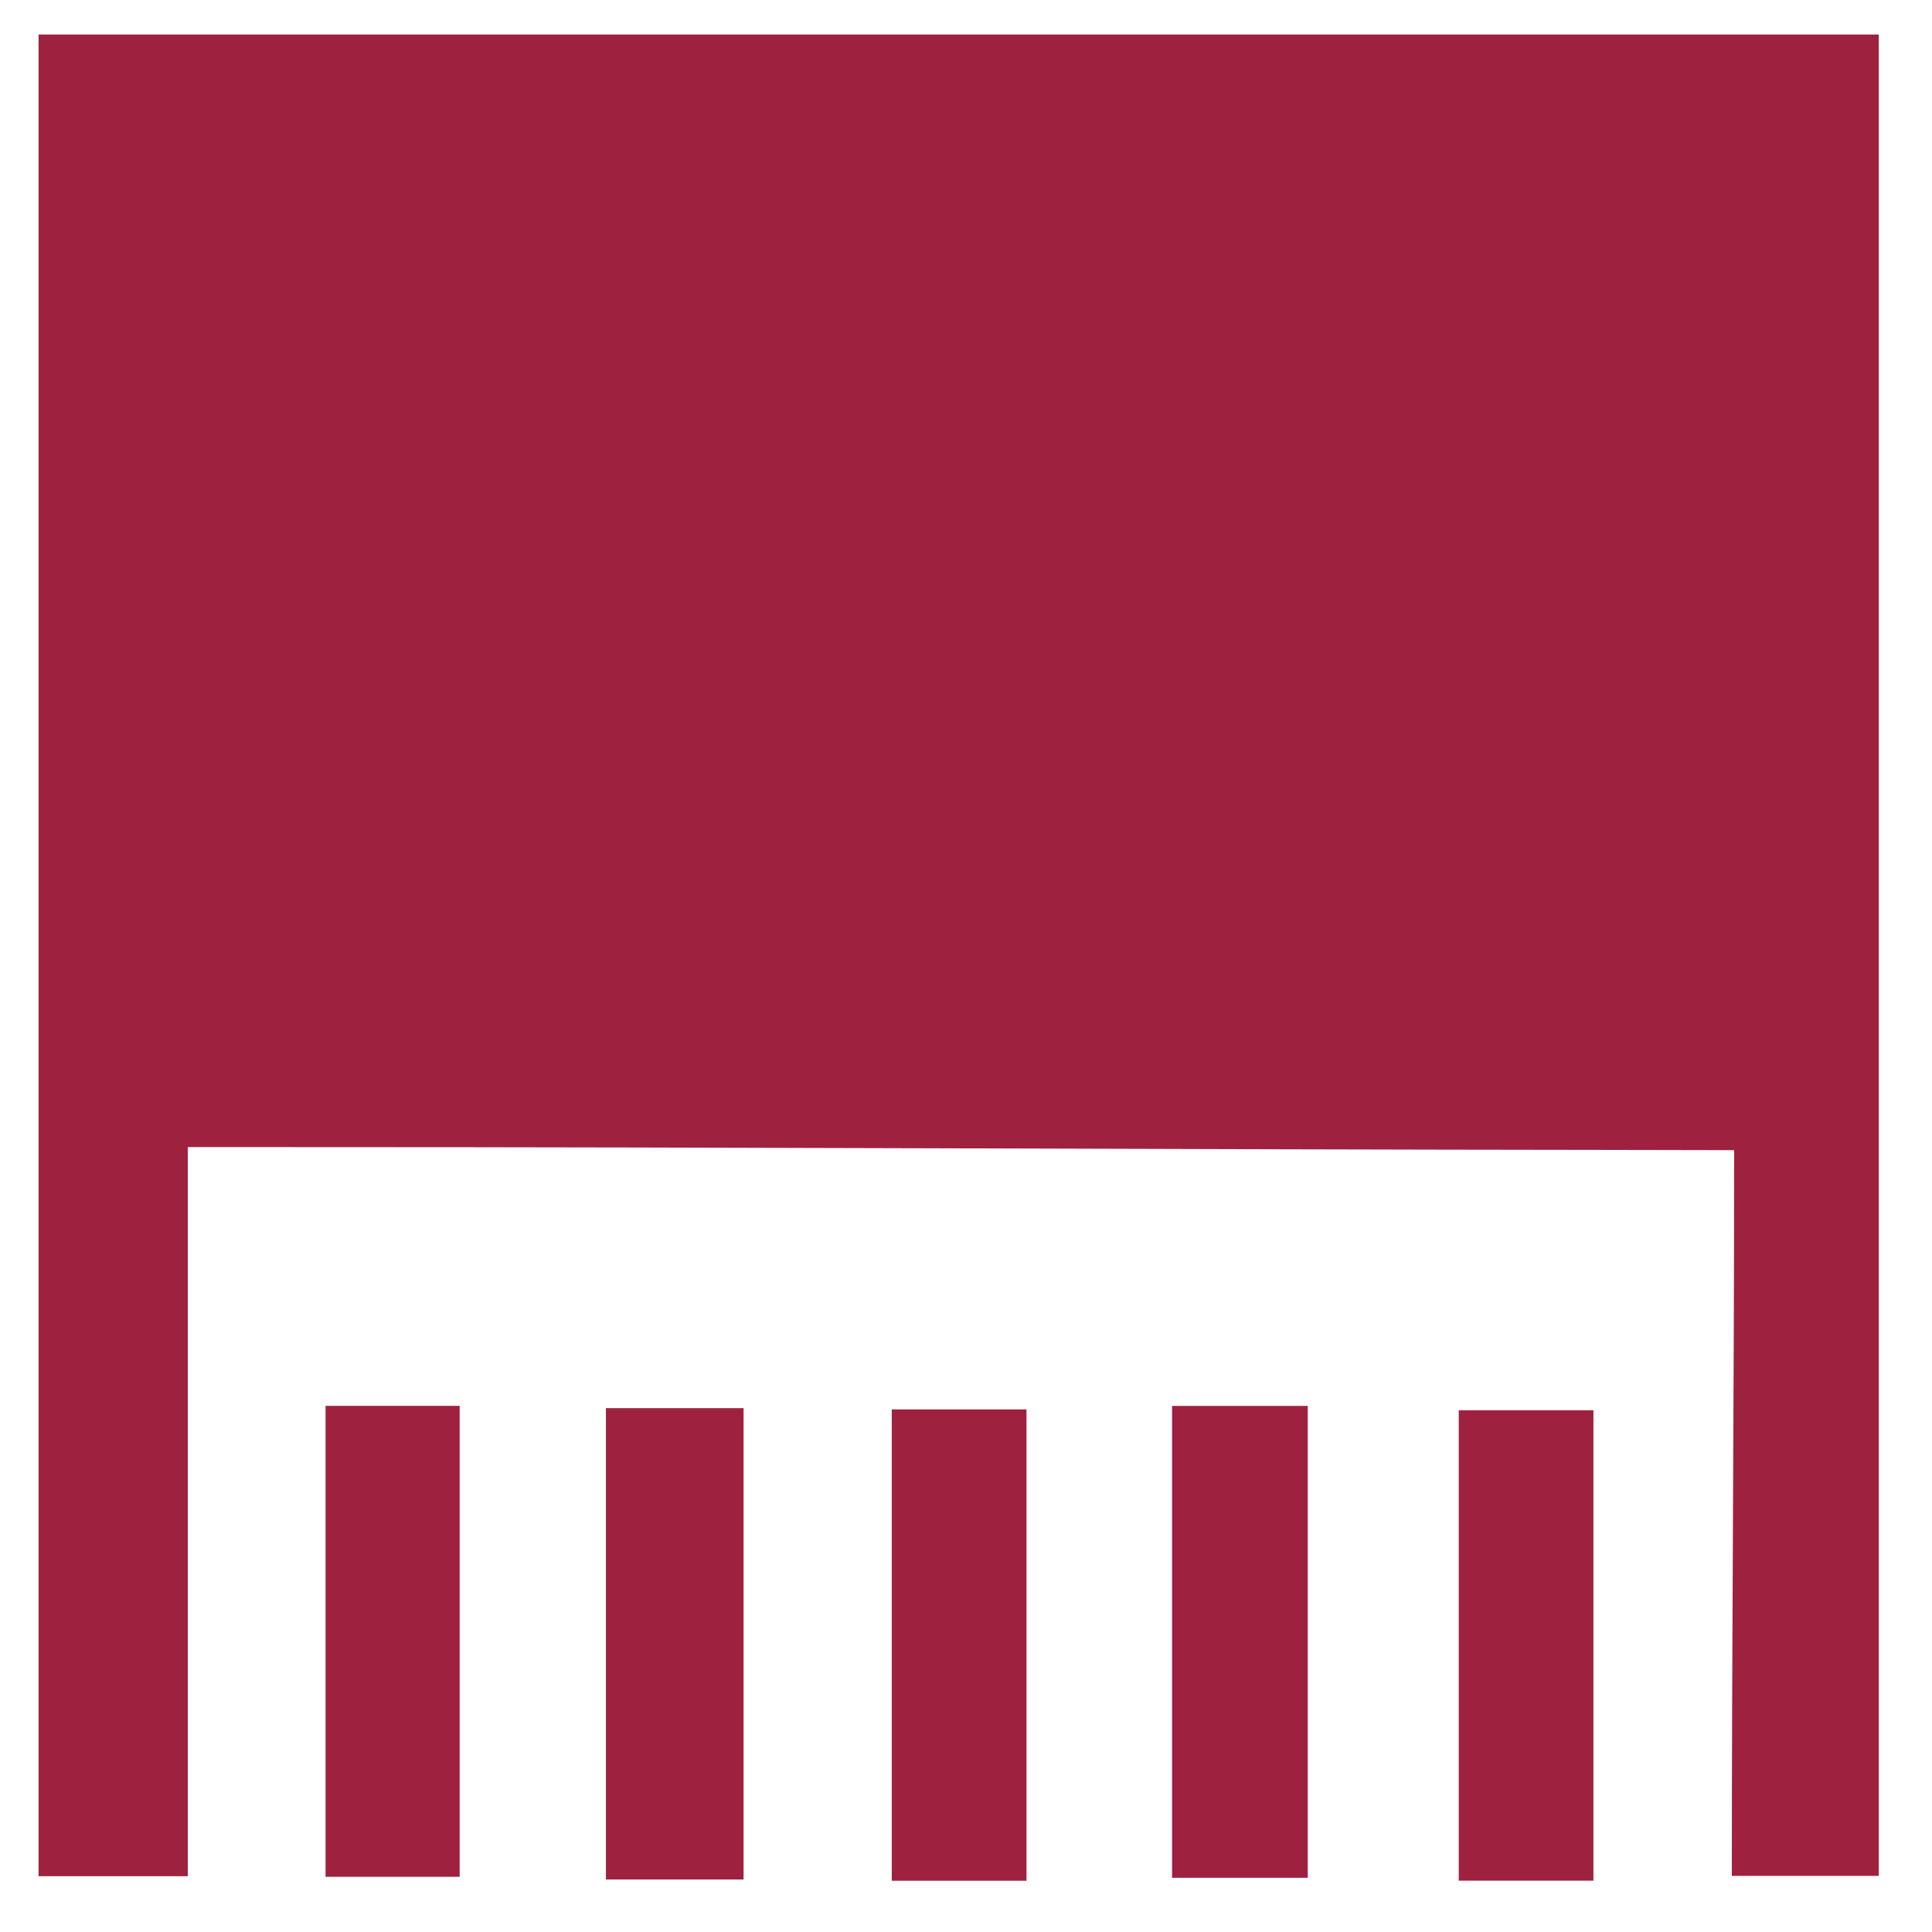
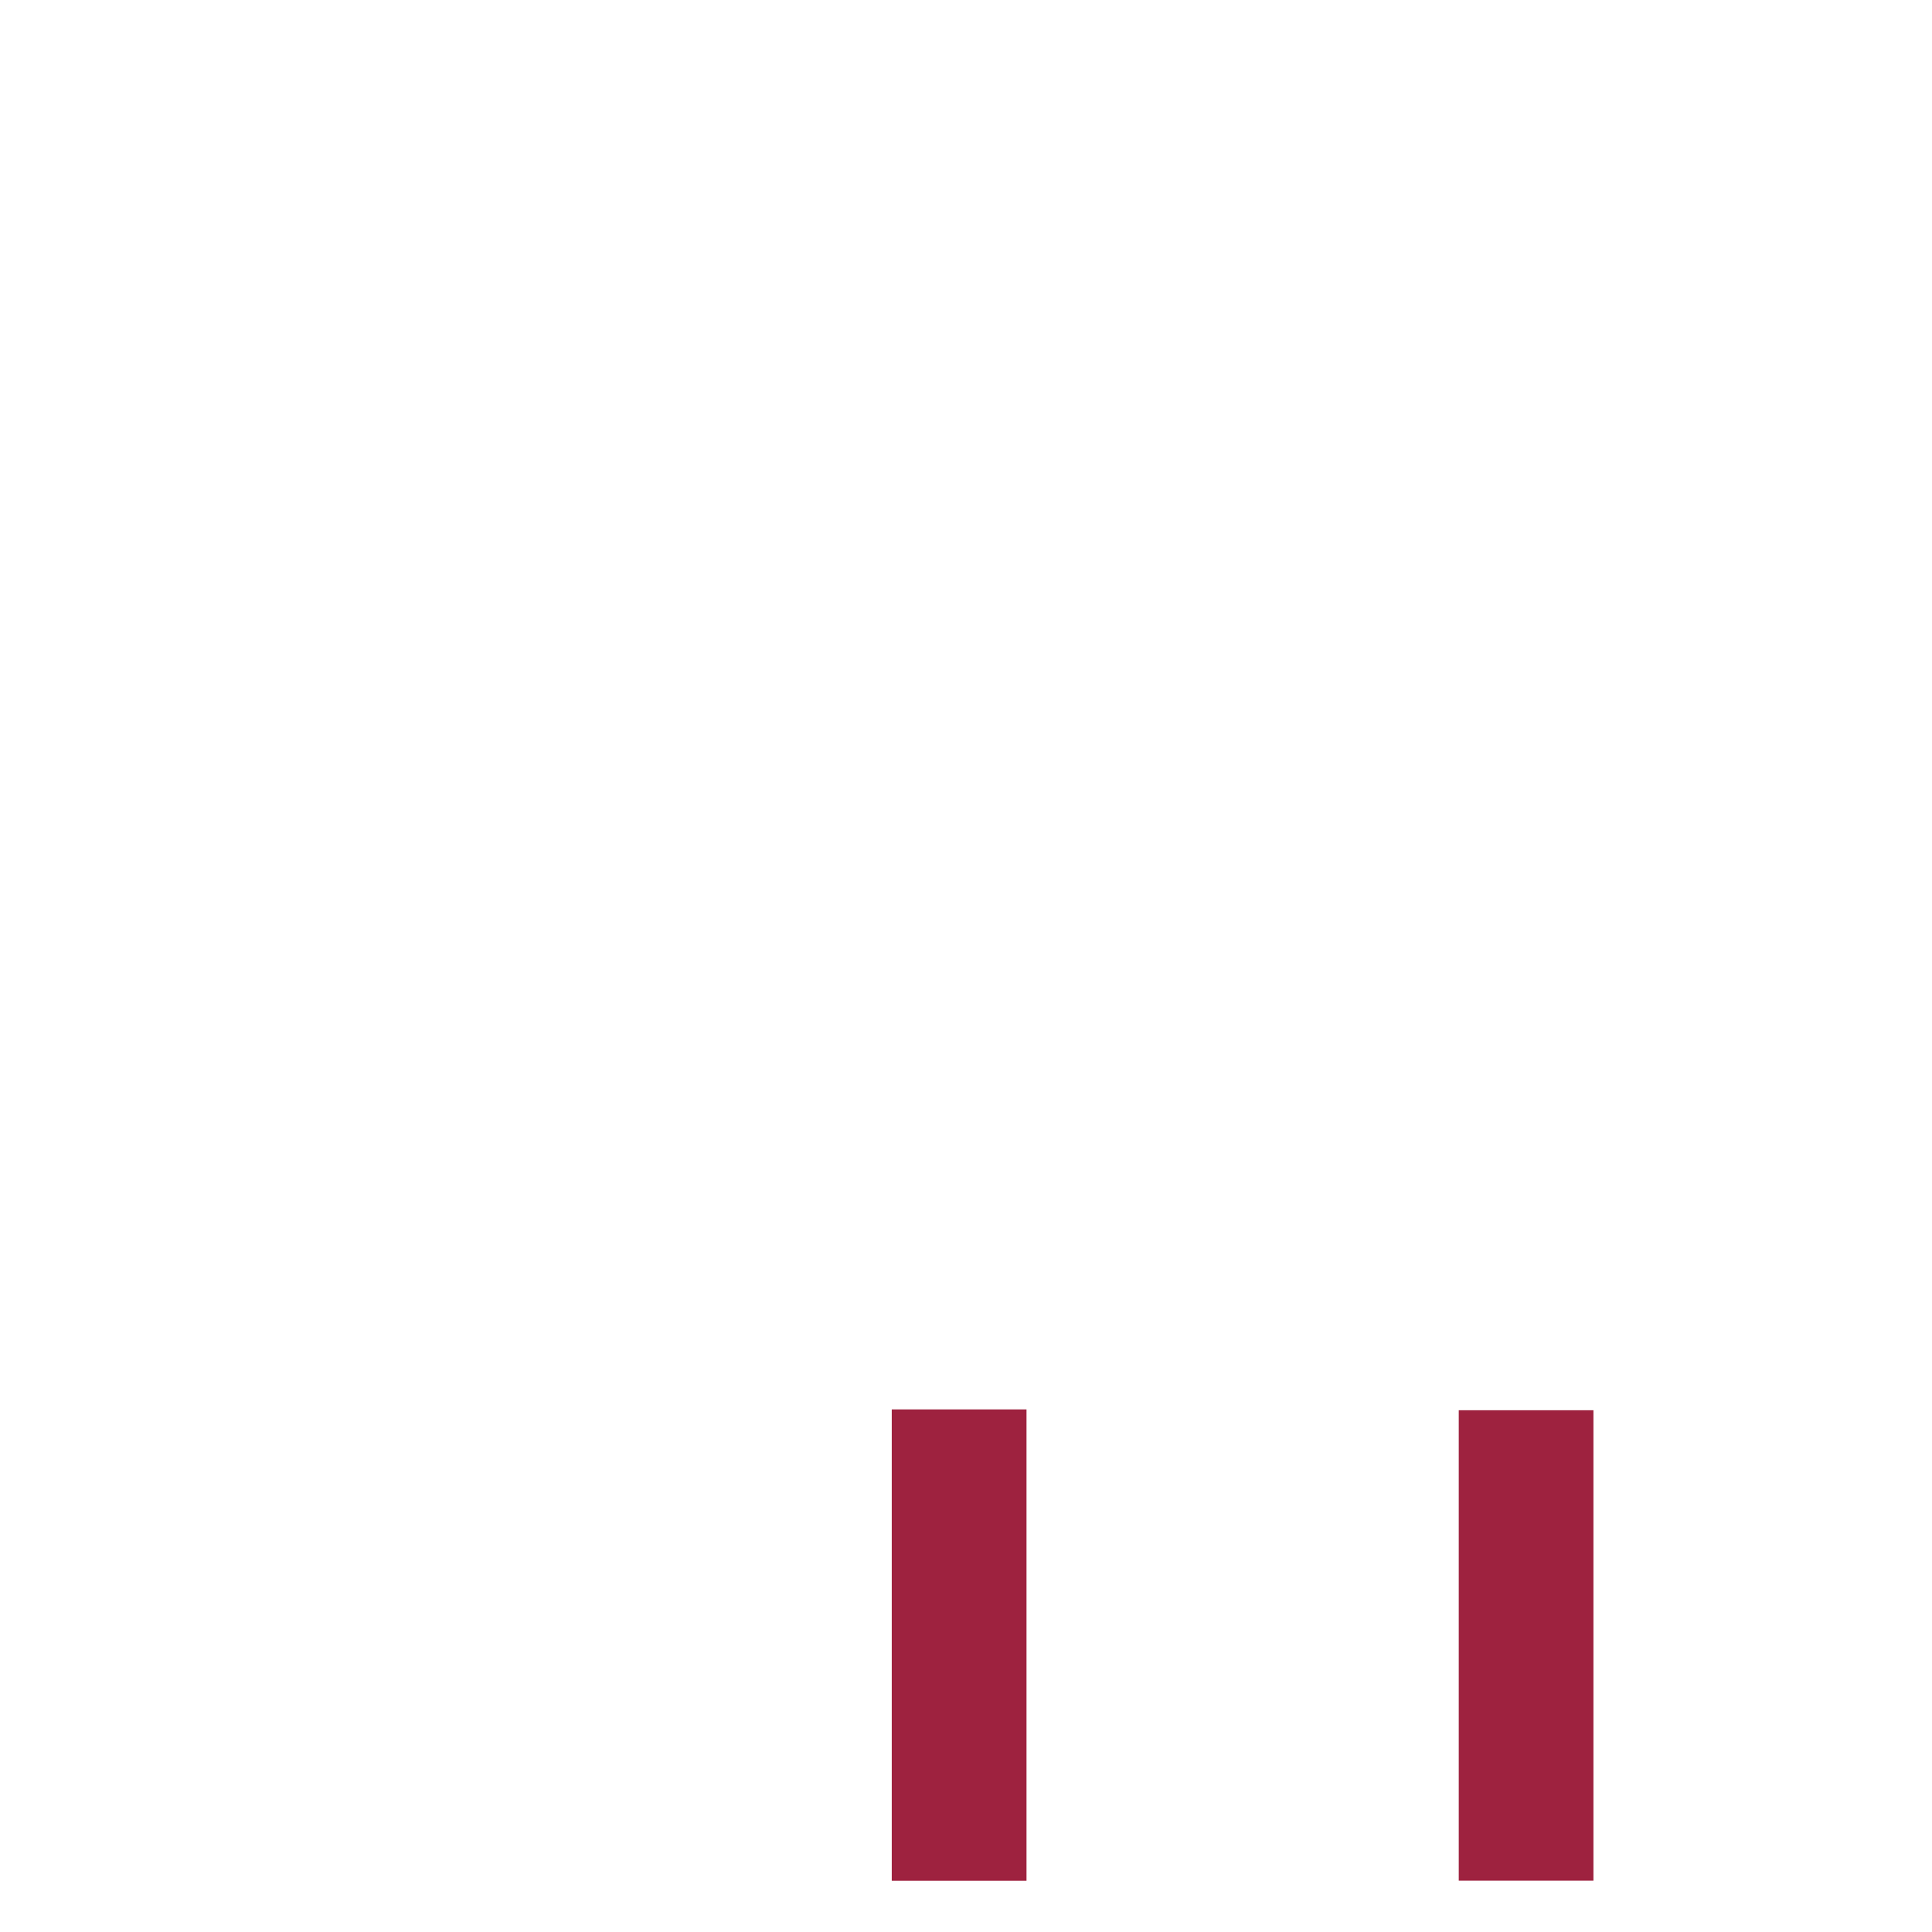
<svg xmlns="http://www.w3.org/2000/svg" width="63" height="63" viewBox="0 0 63 63">
  <g id="Raggruppa_11408" data-name="Raggruppa 11408" transform="">
-     <path id="Tracciato_6381" data-name="Tracciato 6381" d="M56.465,40.938c-14.092-.014-28.185-.091-42.276-.091H10.2V64.622H5.334V4.566H65.34V64.611H60.548c0-7.741.076-15.686.076-23.665" transform="translate(-4.076 -3.441)" fill="#9e223f" />
-     <rect id="Rettangolo_2544" data-name="Rettangolo 2544" width="4.373" height="15.357" transform="translate(10.616 45.843)" fill="#9e223f" />
-     <rect id="Rettangolo_2545" data-name="Rettangolo 2545" width="4.425" height="15.388" transform="translate(38.219 45.845)" fill="#9e223f" />
-     <rect id="Rettangolo_2546" data-name="Rettangolo 2546" width="4.489" height="15.37" transform="translate(19.758 45.918)" fill="#9e223f" />
    <rect id="Rettangolo_2547" data-name="Rettangolo 2547" width="4.394" height="15.37" transform="translate(29.079 45.959)" fill="#9e223f" />
    <rect id="Rettangolo_2548" data-name="Rettangolo 2548" width="4.392" height="15.34" transform="translate(47.568 45.986)" fill="#9e223f" />
  </g>
</svg>